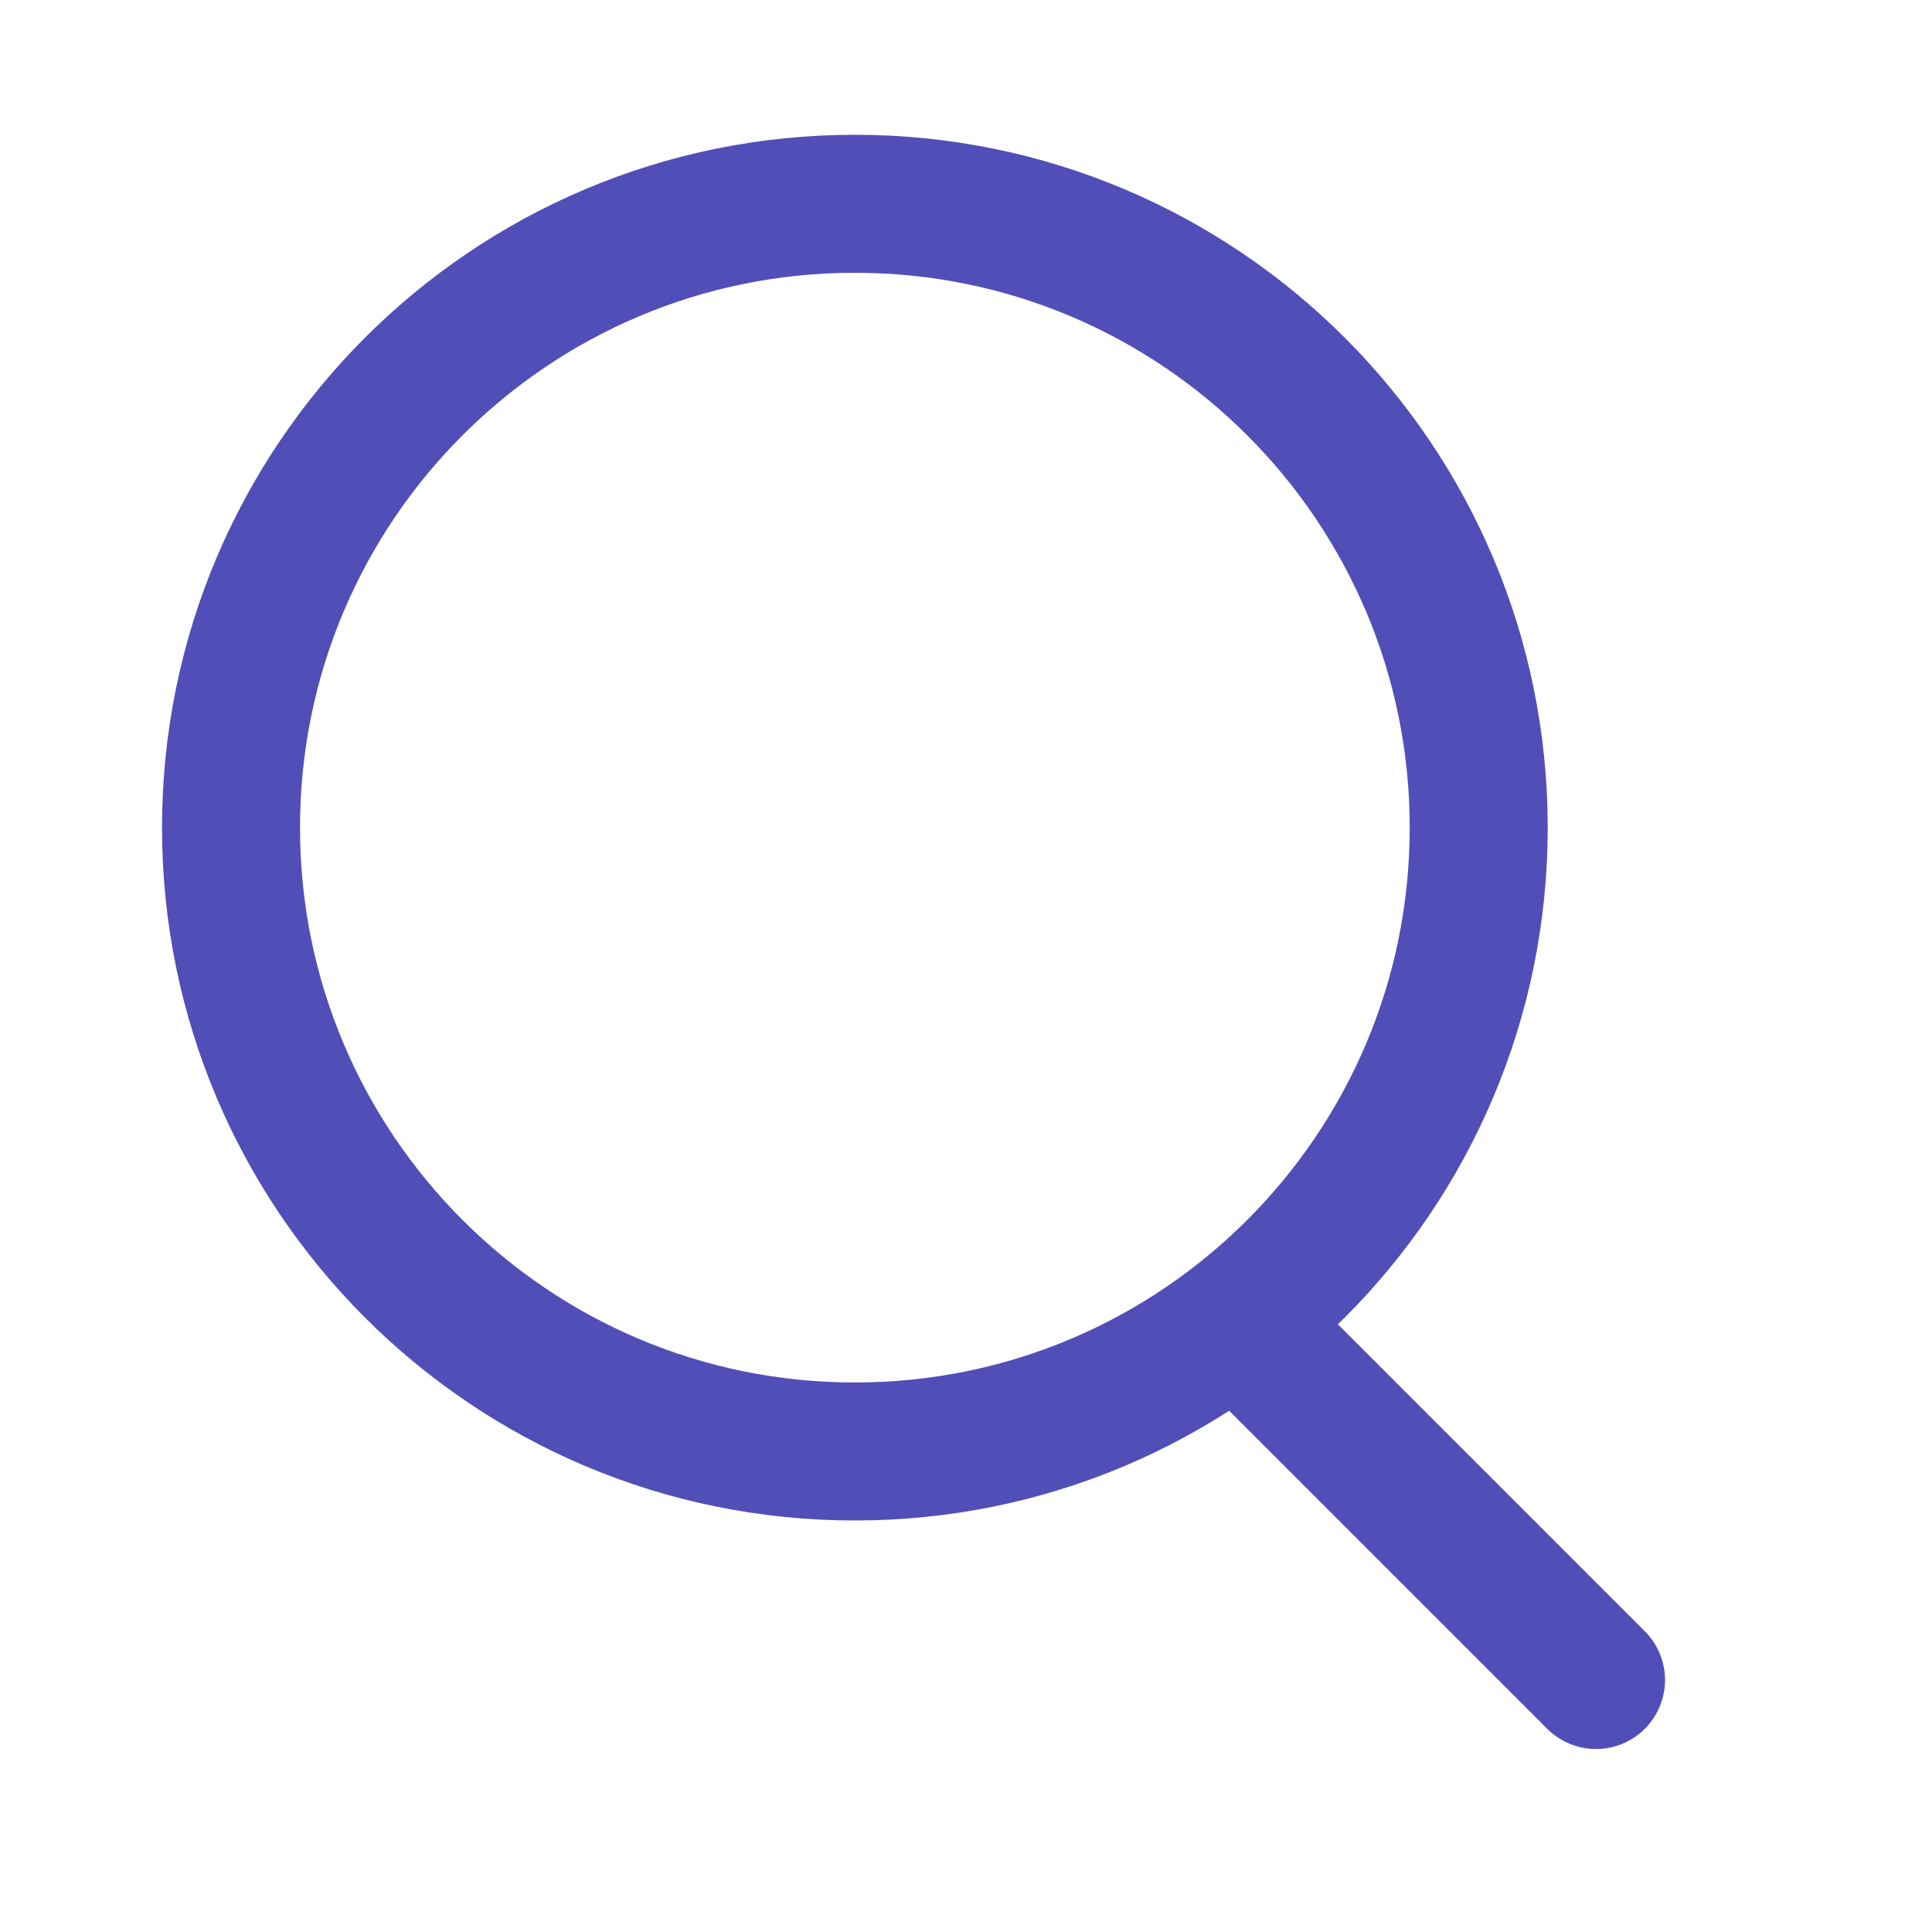
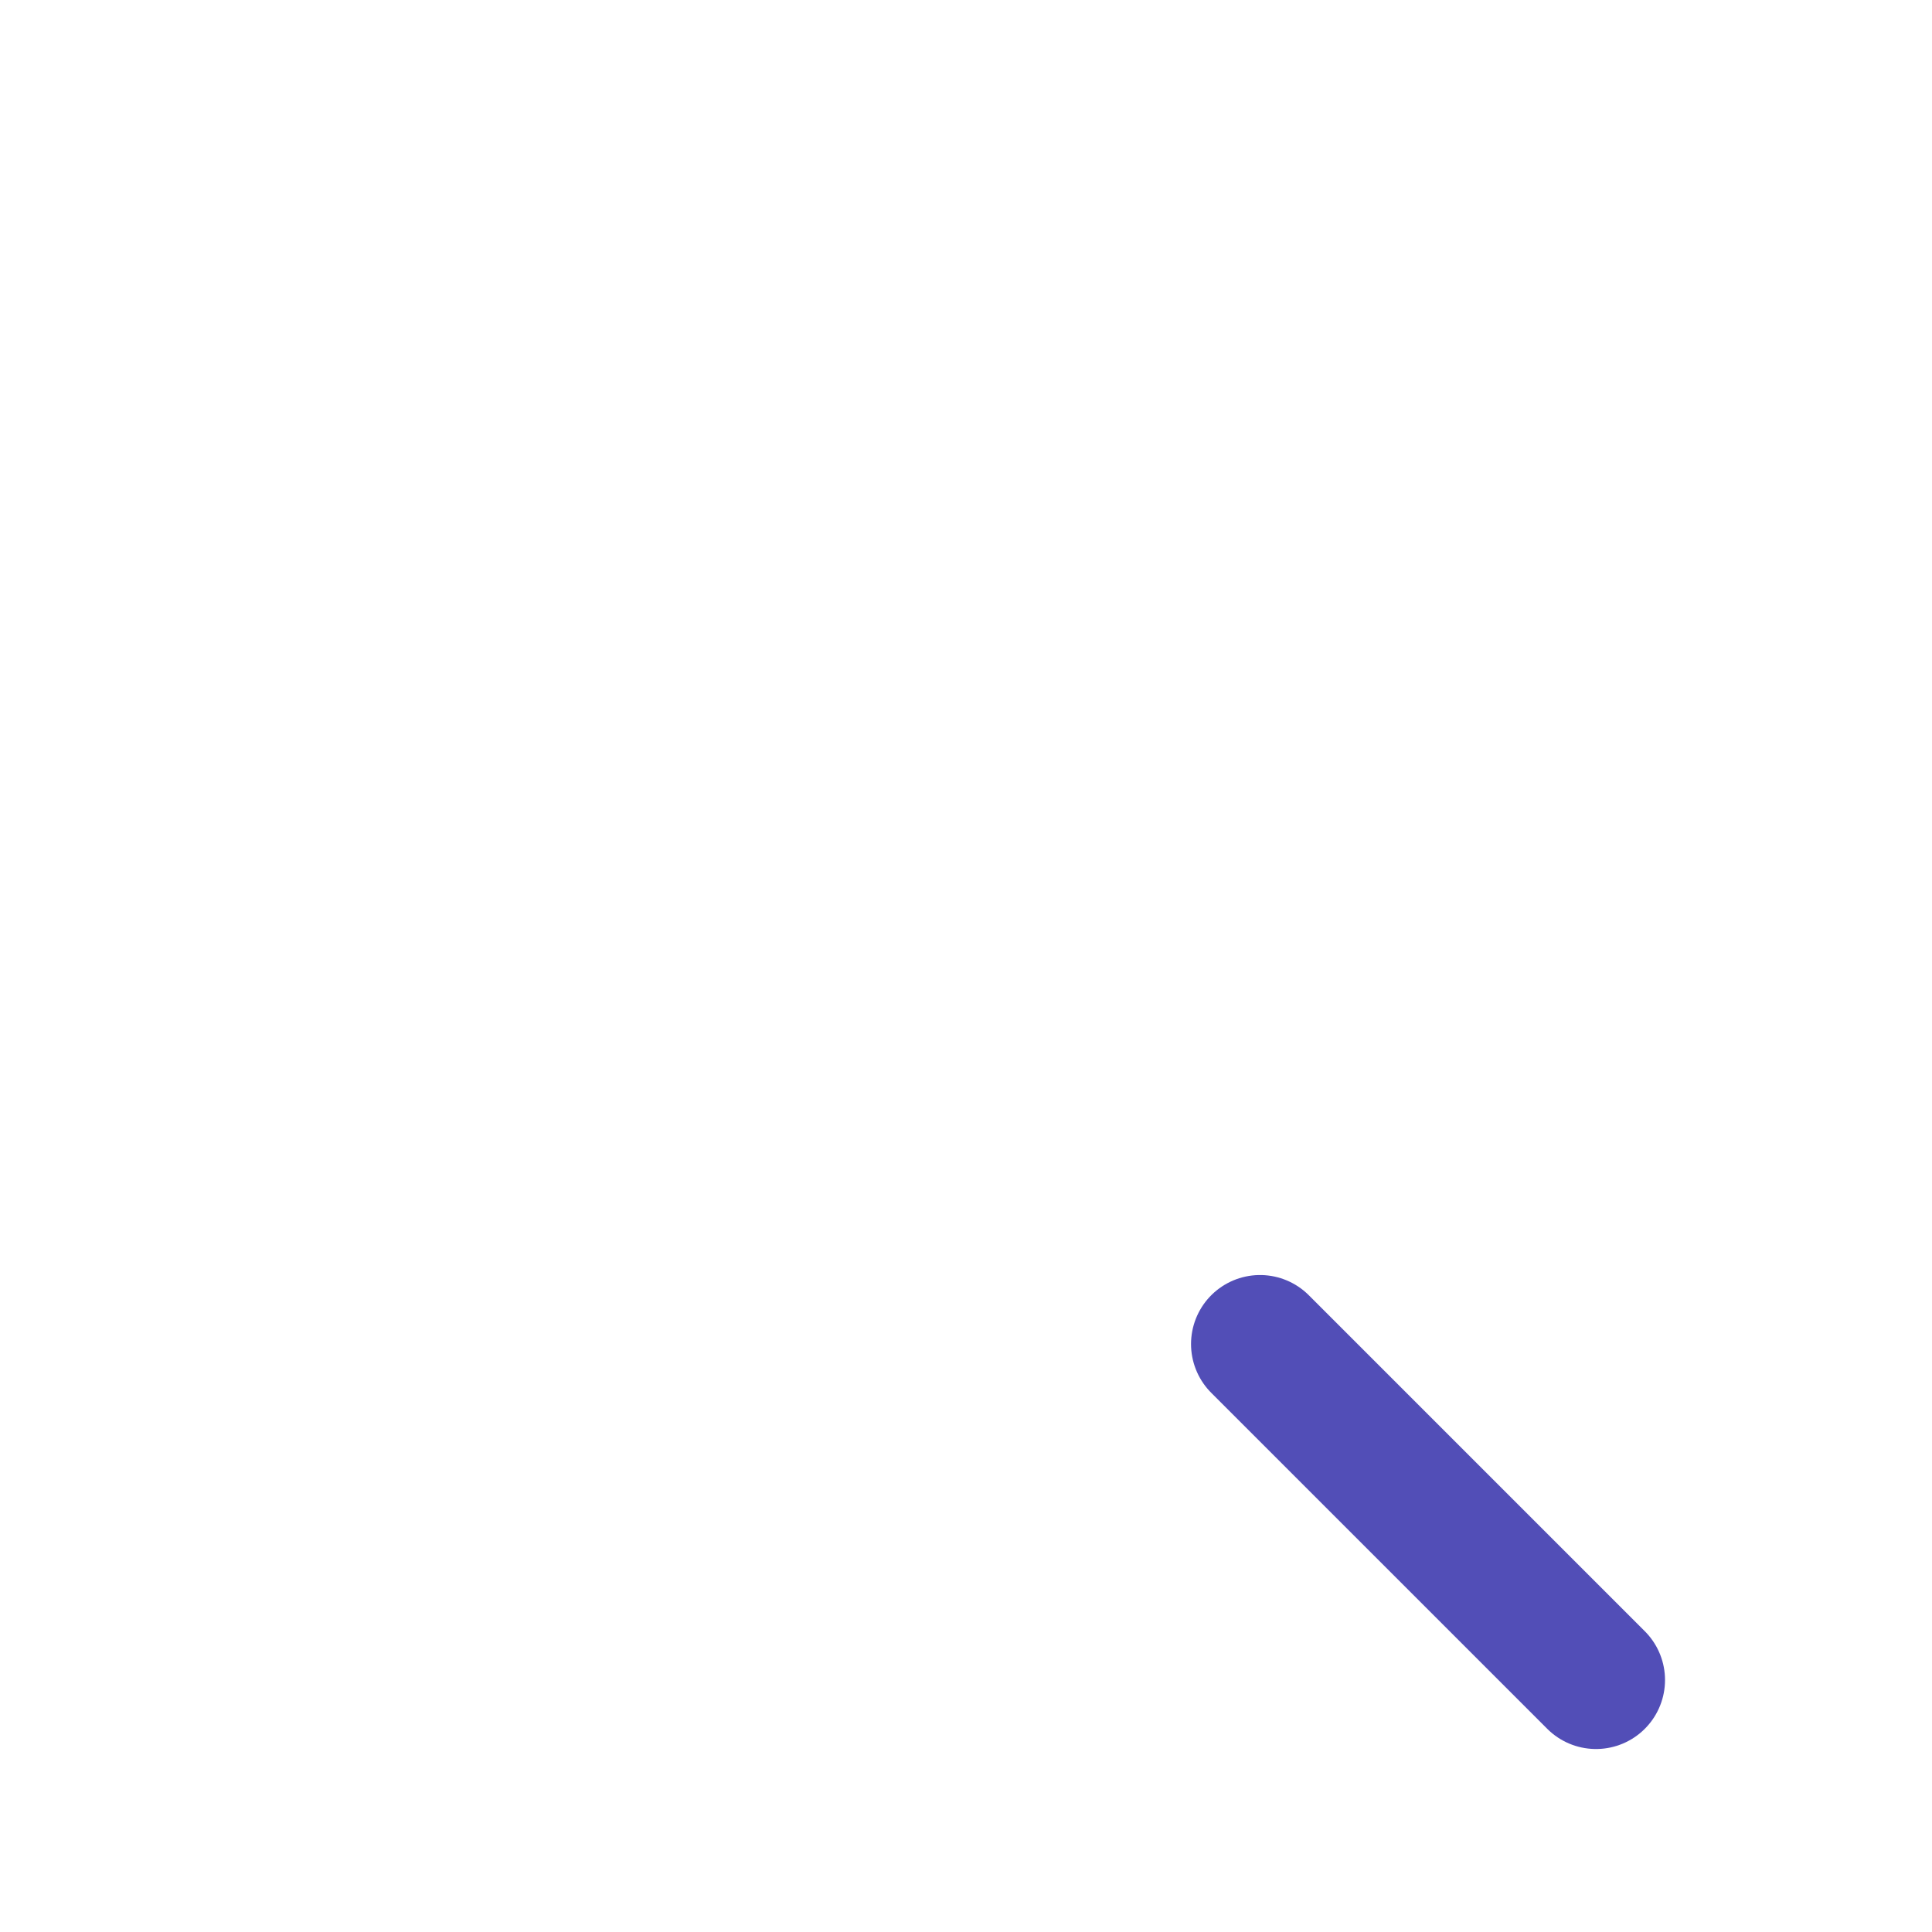
<svg xmlns="http://www.w3.org/2000/svg" fill="none" height="21" viewBox="0 0 21 21" width="21">
  <g stroke="#524eb7" stroke-linecap="round" stroke-linejoin="round" stroke-miterlimit="10" stroke-width="1.5">
-     <path d="m9.292 15.777c3.745 0 6.781-3.036 6.781-6.781 0-3.745-3.036-6.781-6.781-6.781-3.745 0-6.781 3.036-6.781 6.781 0 3.745 3.036 6.781 6.781 6.781z" />
    <path d="m17.348 18.261-3.652-3.652" />
  </g>
</svg>